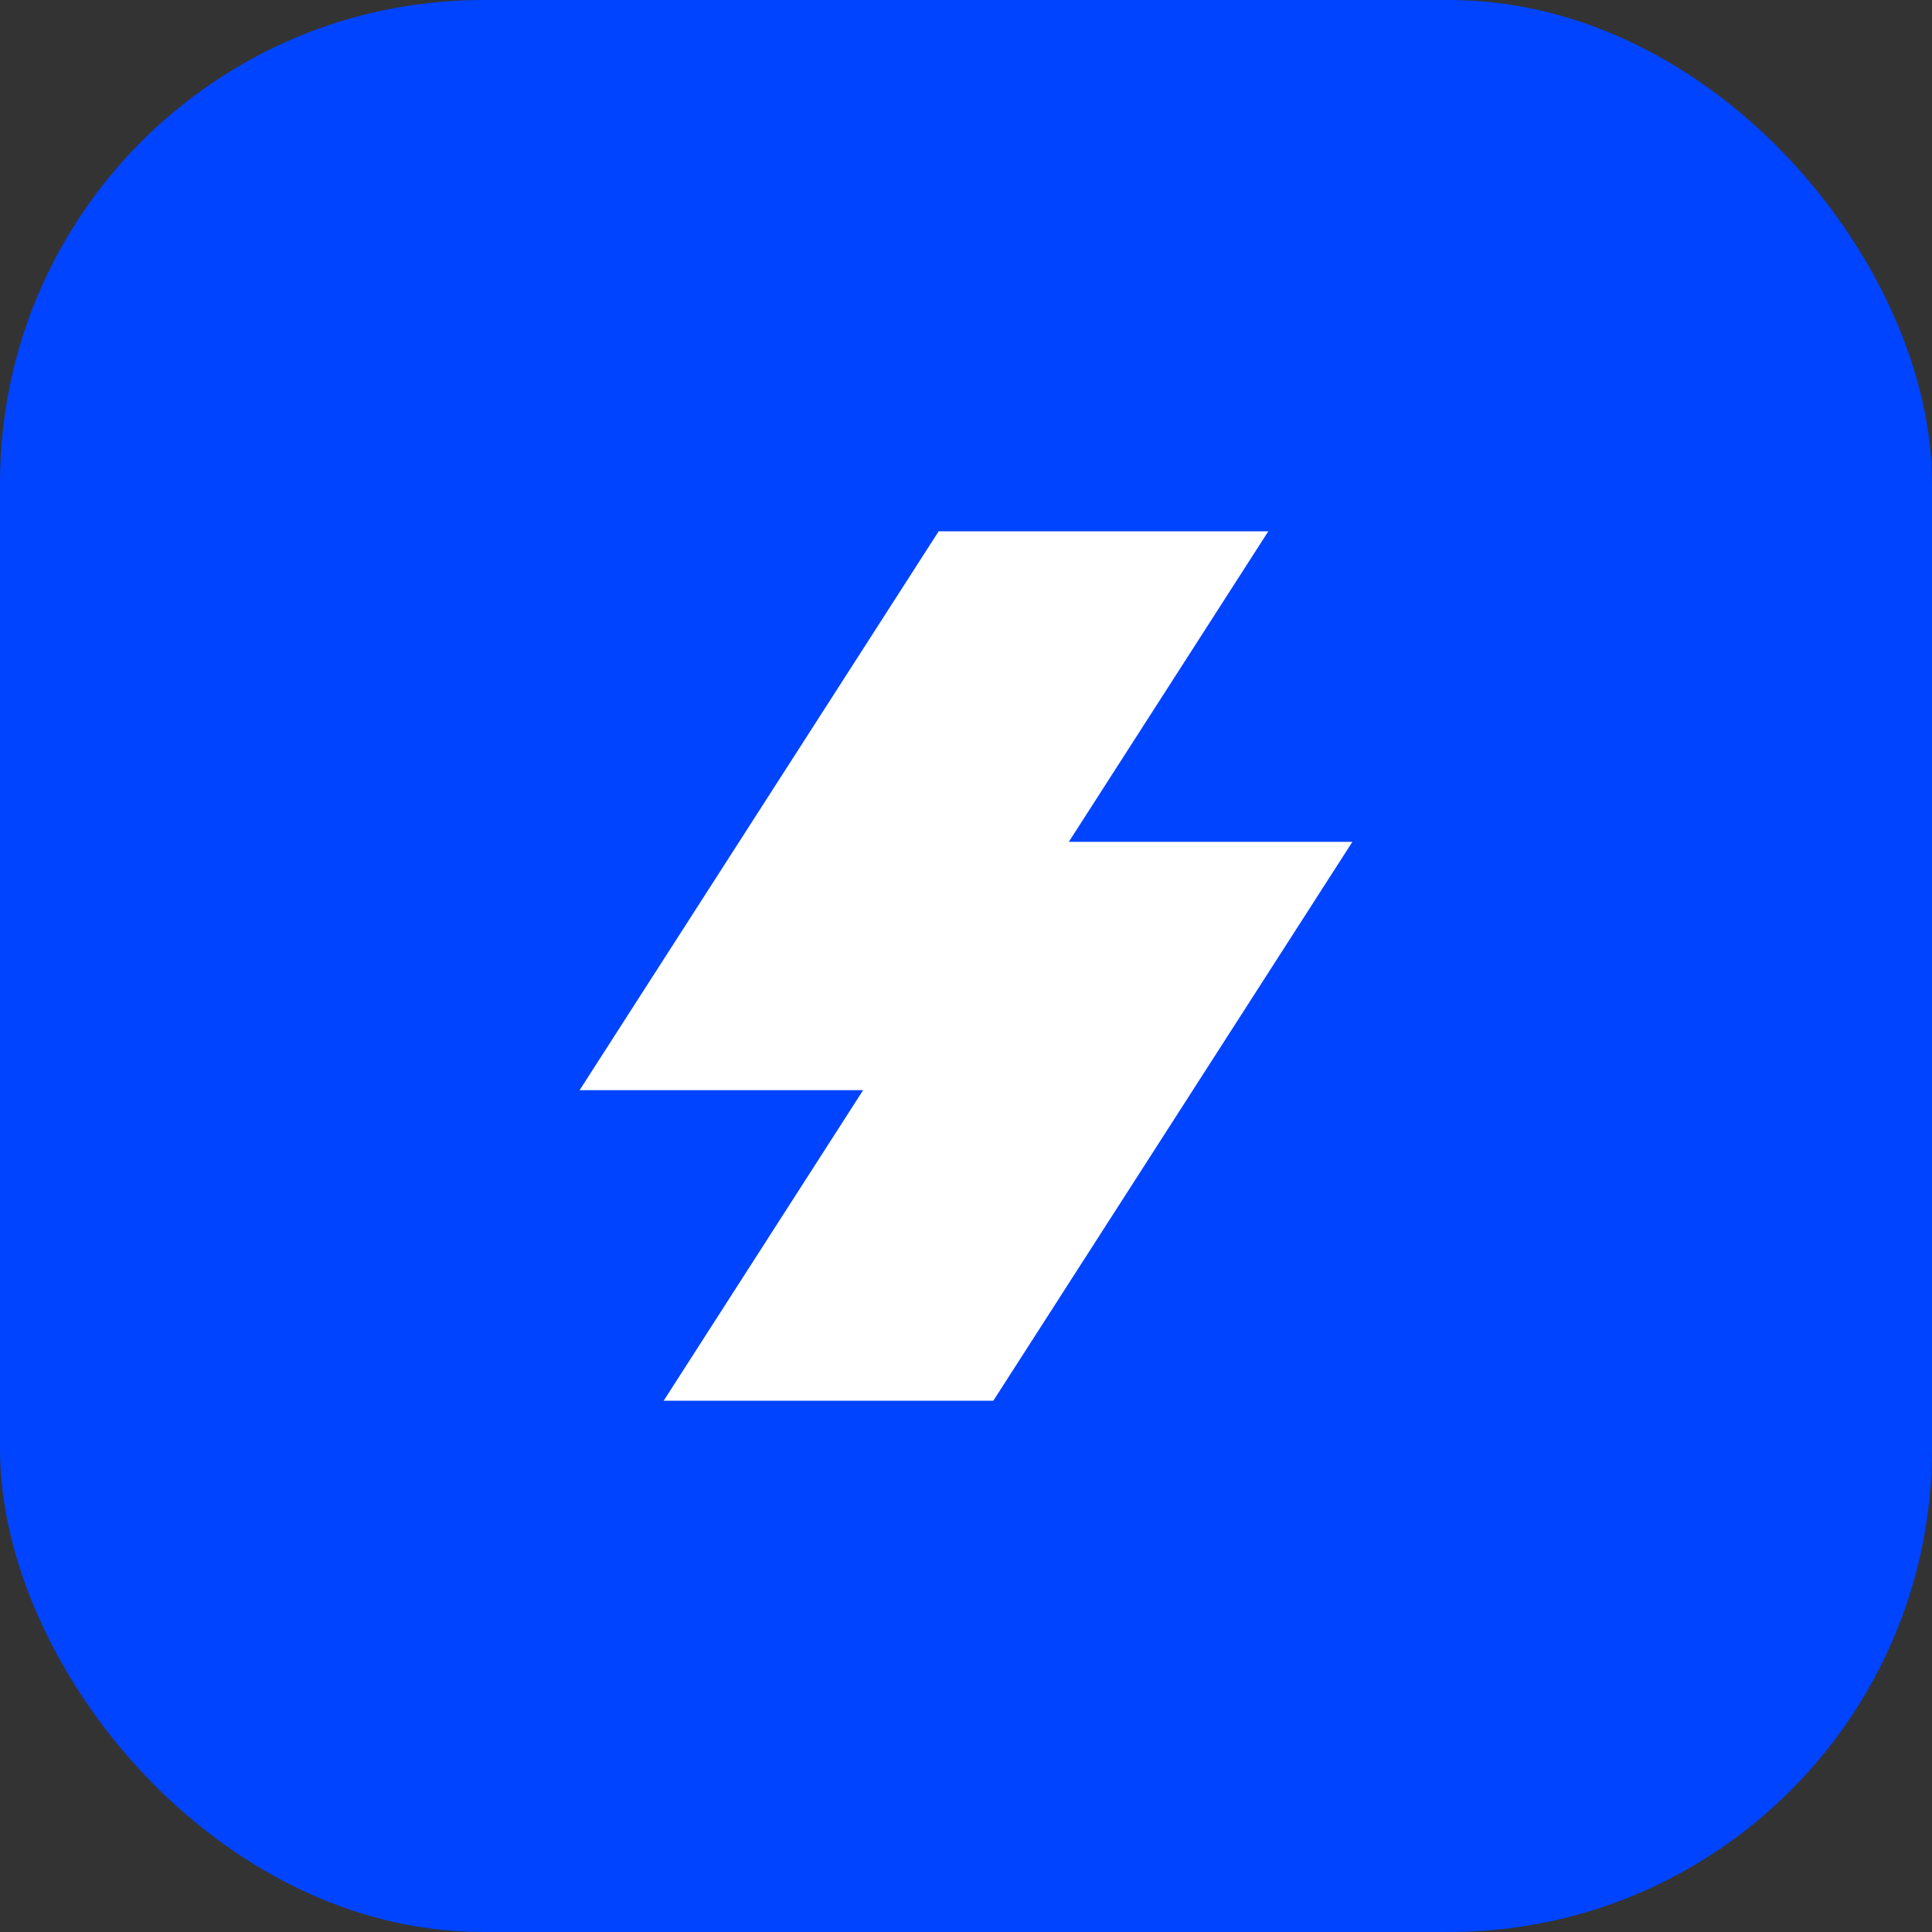
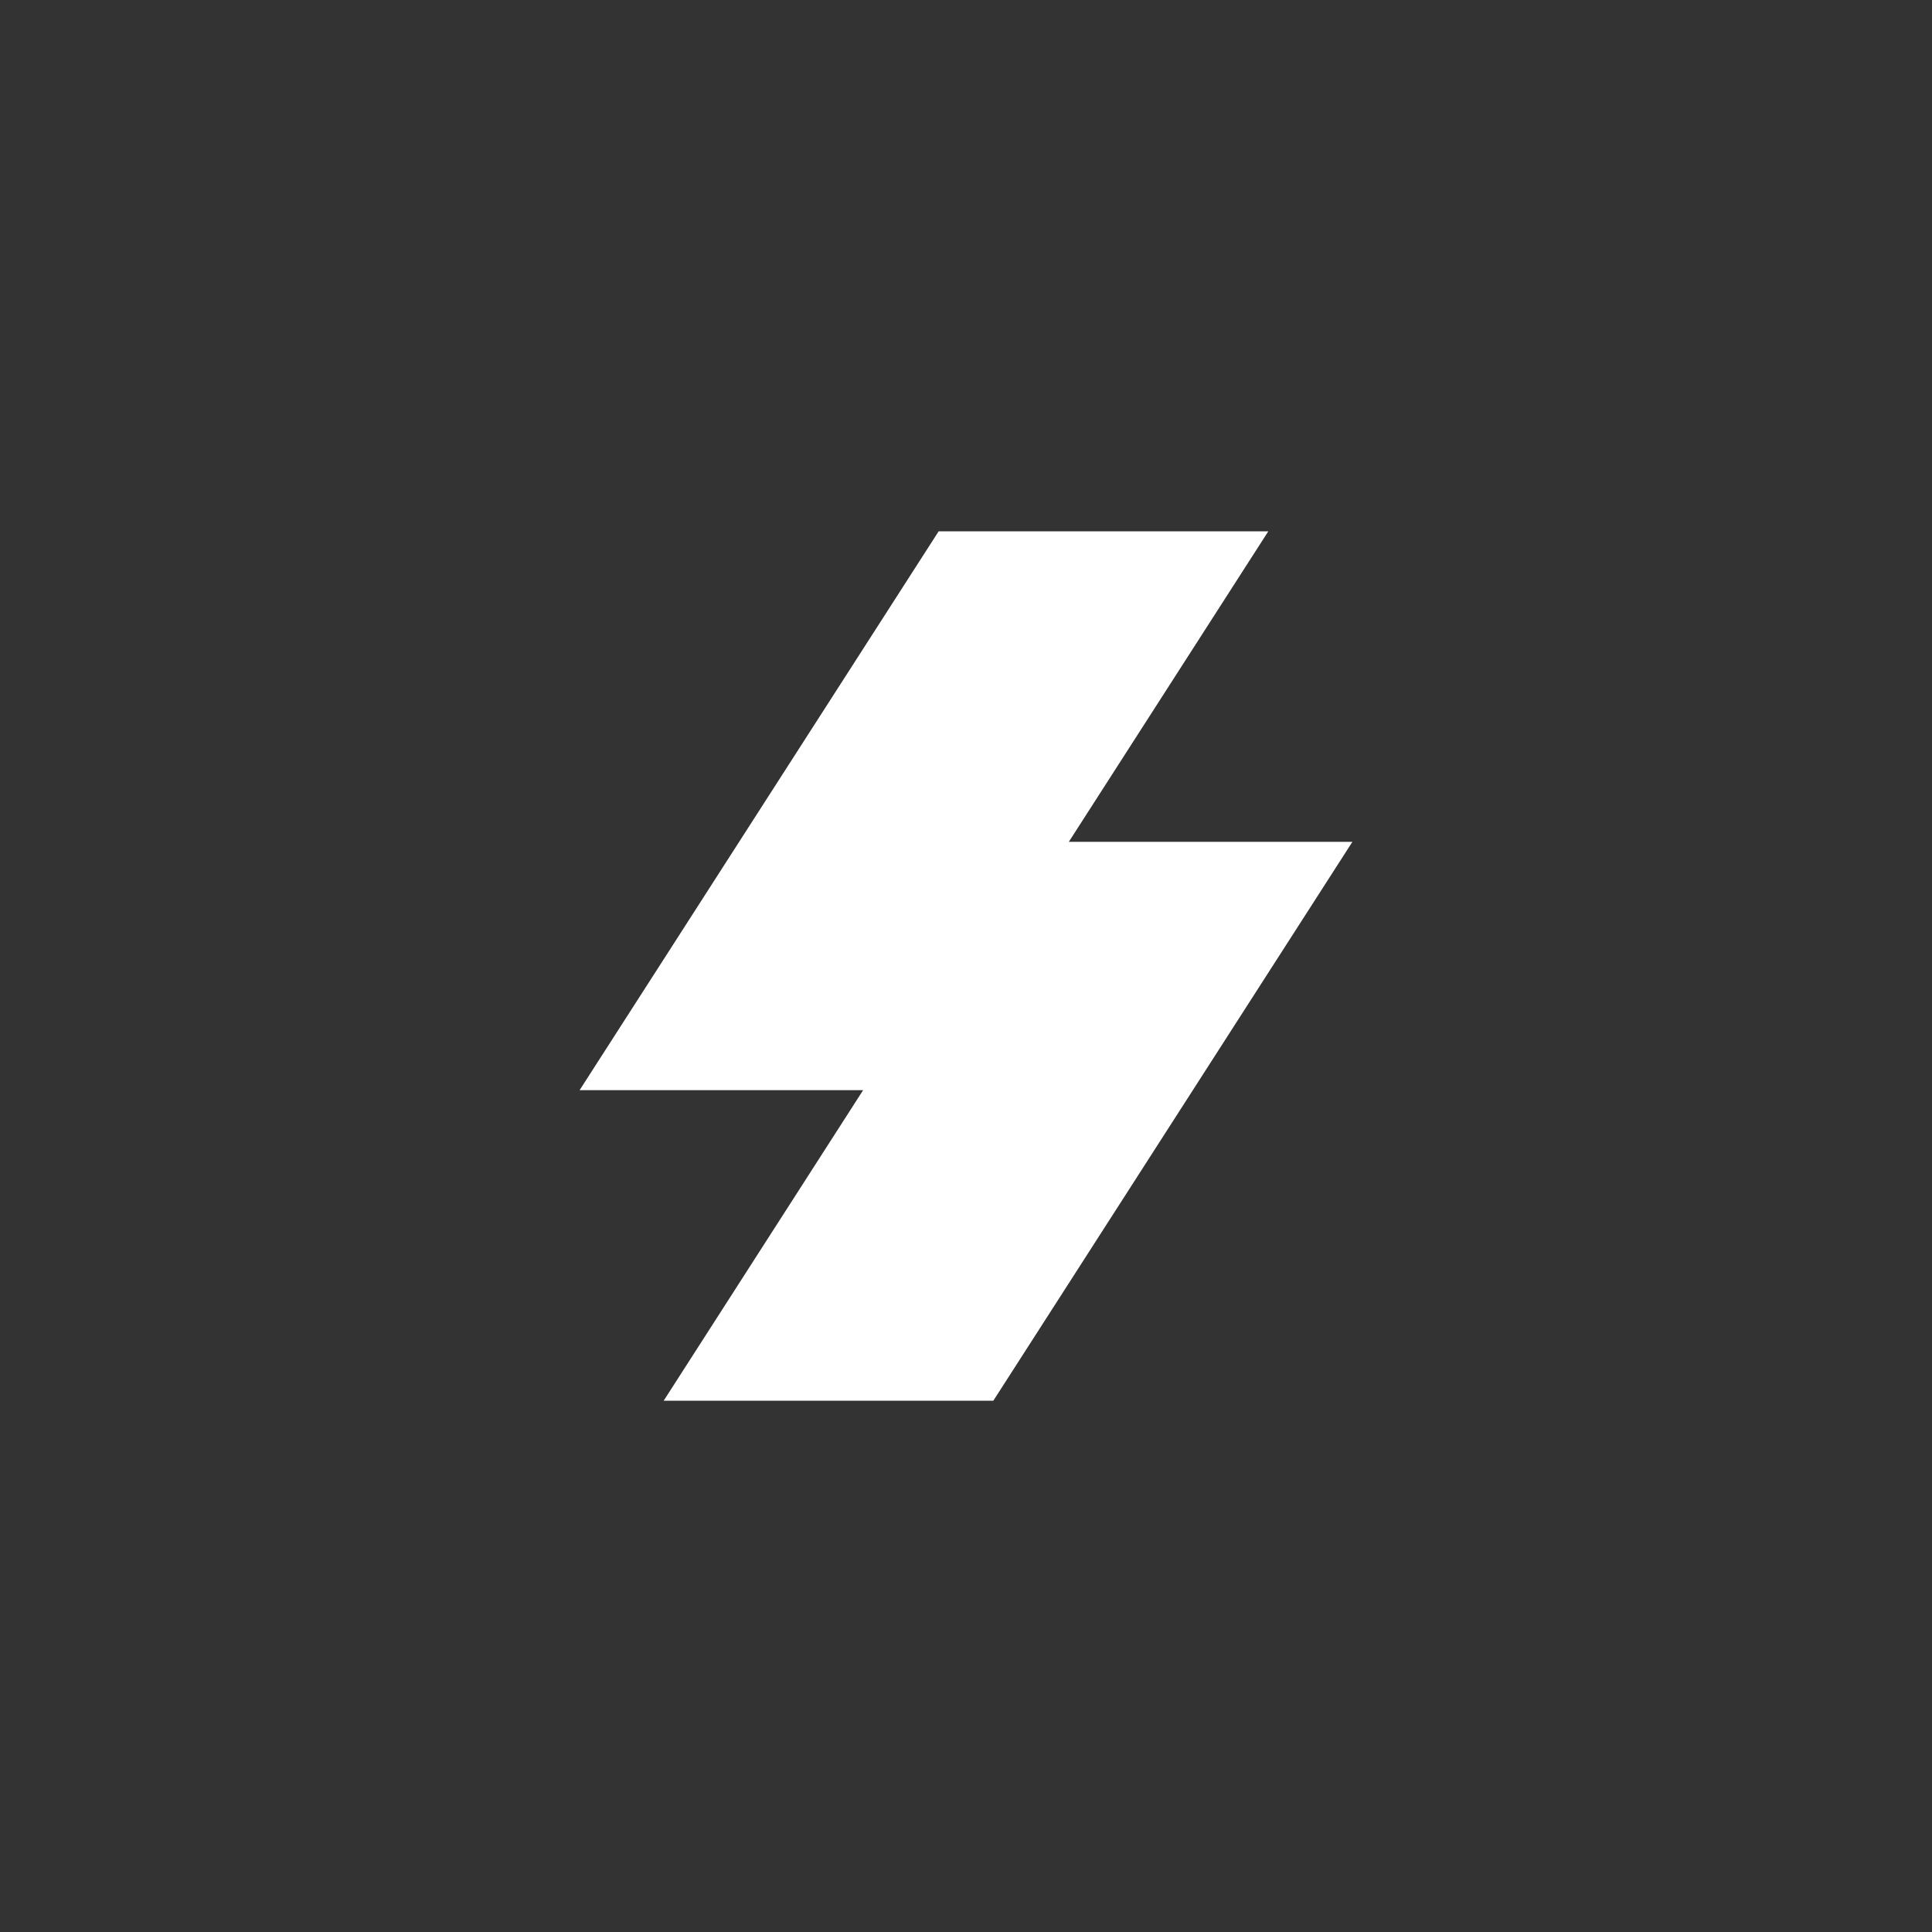
<svg xmlns="http://www.w3.org/2000/svg" width="40" height="40" viewBox="0 0 40 40" fill="none">
  <rect x="0" y="0" width="40" height="40" fill="#333333" stroke="none" />
-   <rect width="40" height="40" rx="10" fill="#0044FF" />
  <path d="M26.259 11L22.129 17.429H28L20.566 29H13.741L17.87 22.571H12L19.434 11H26.259Z" fill="white" />
</svg>